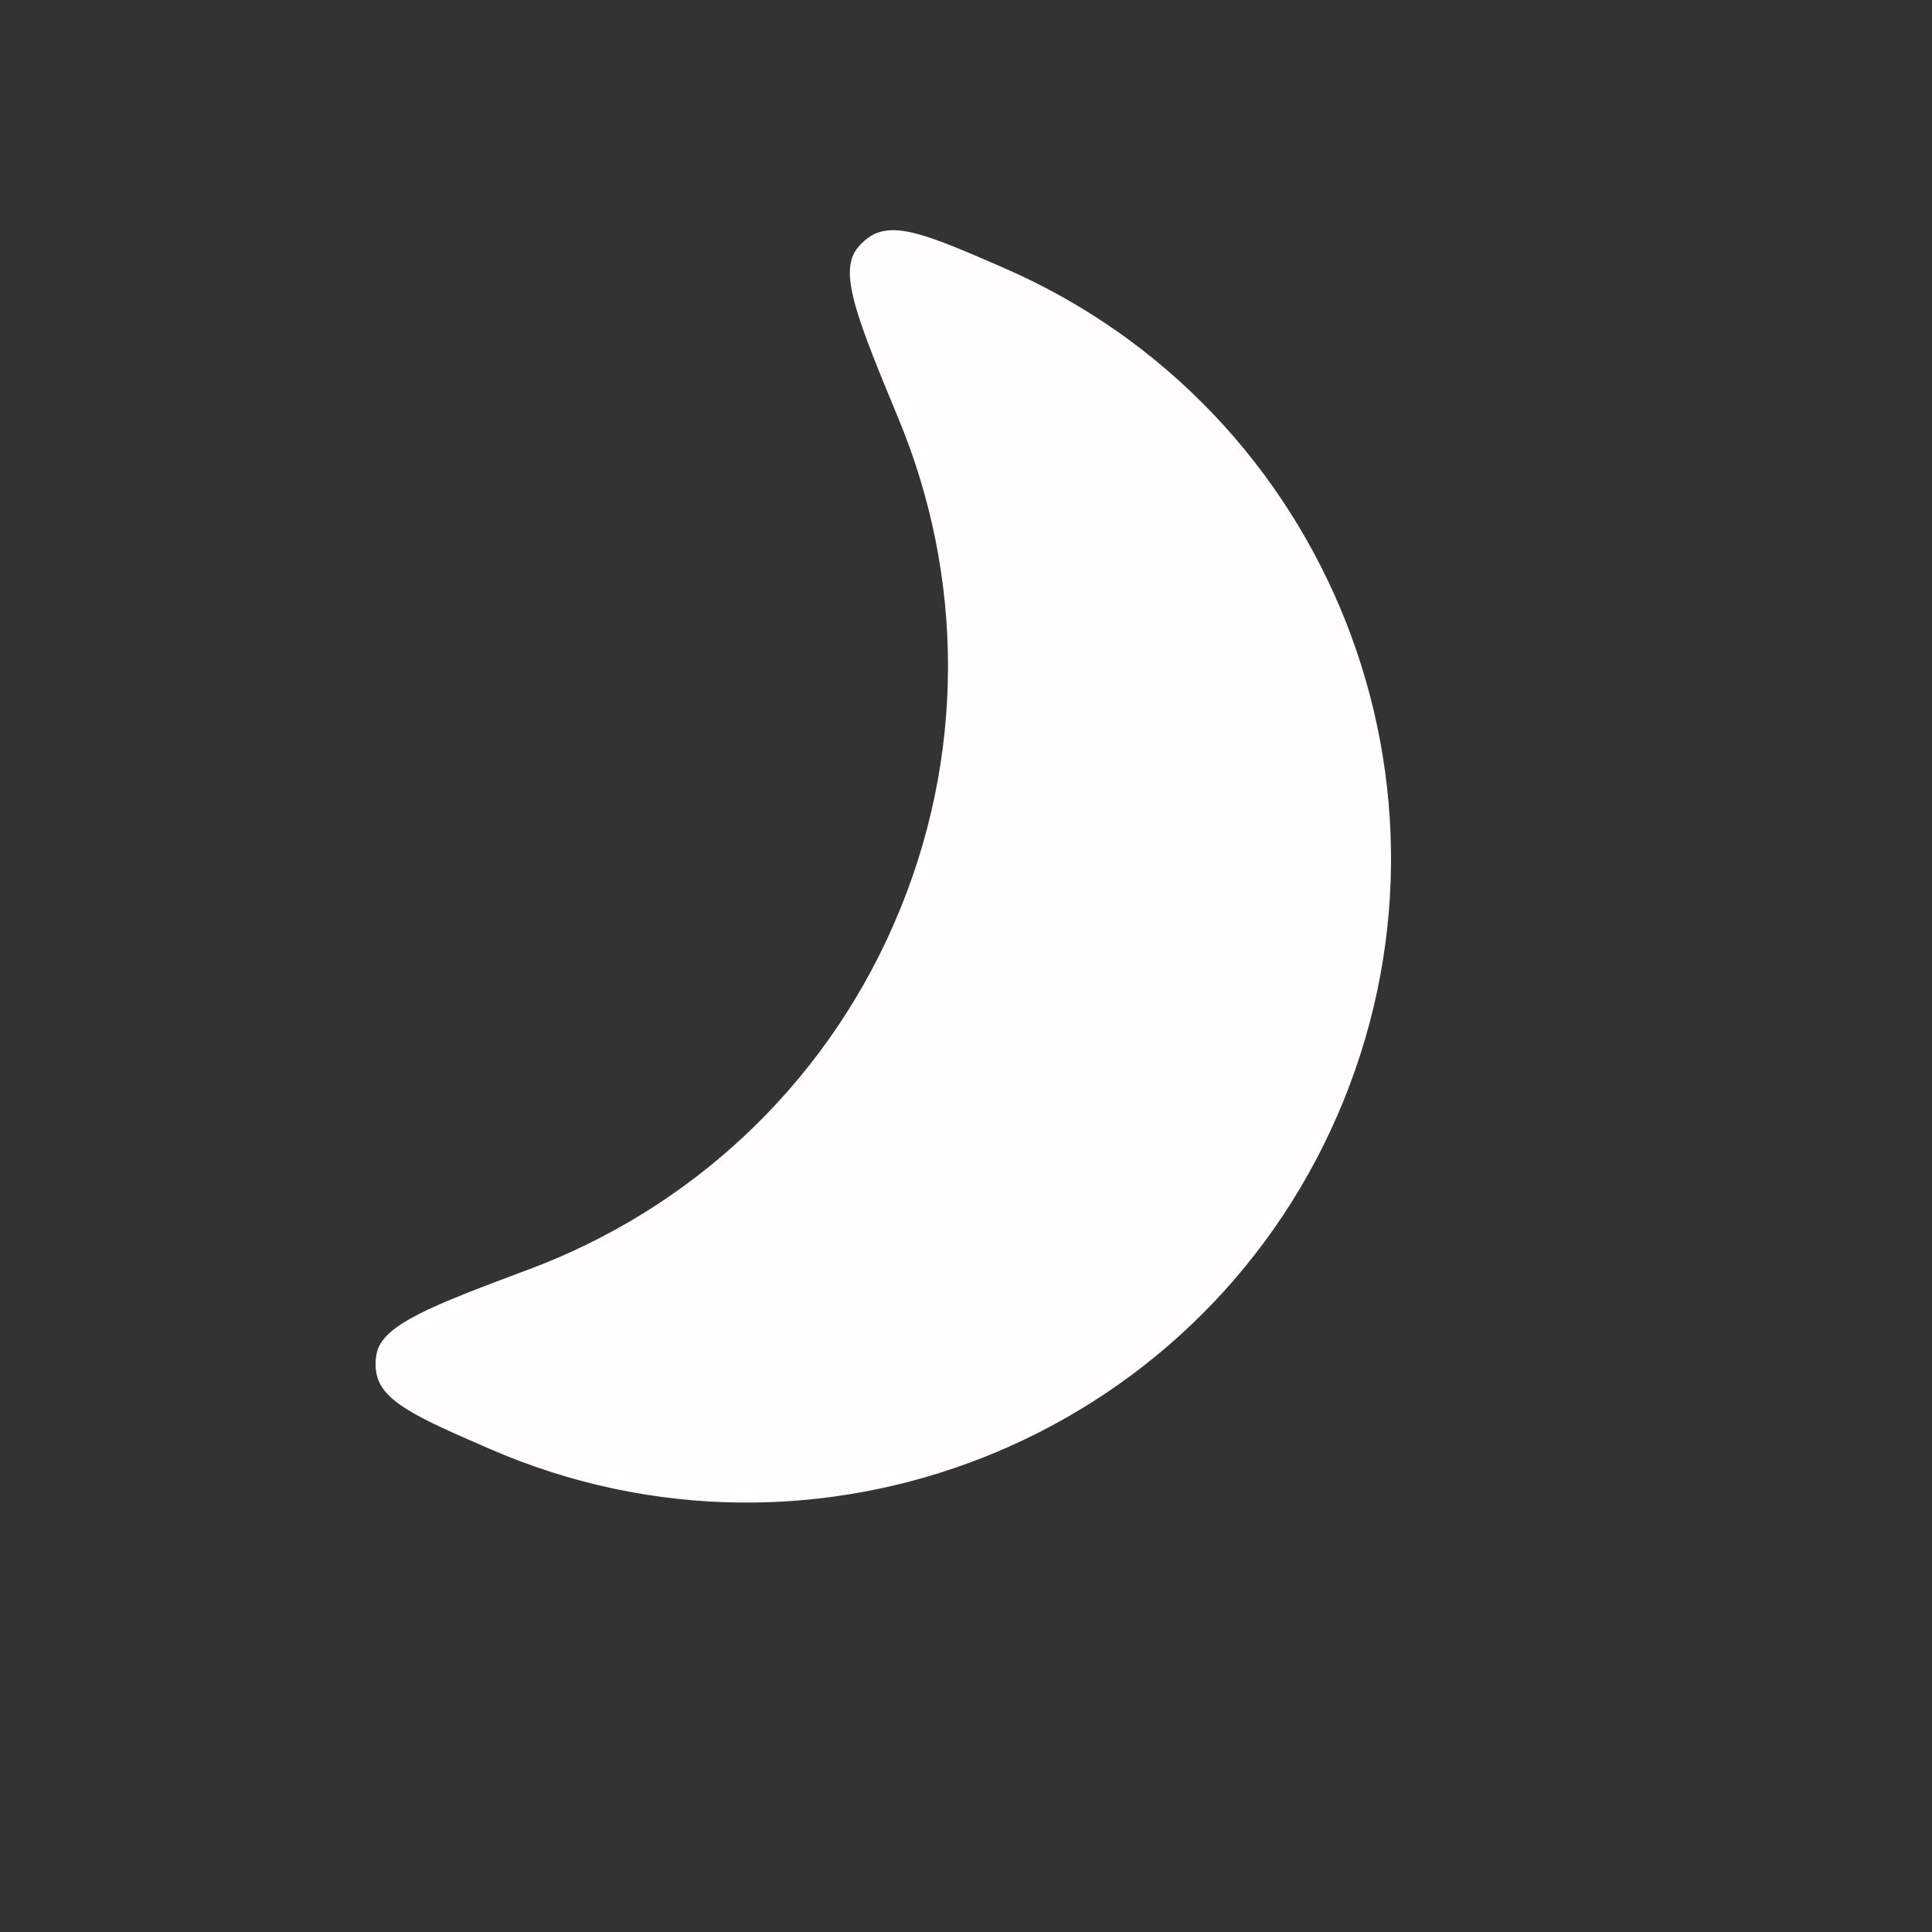
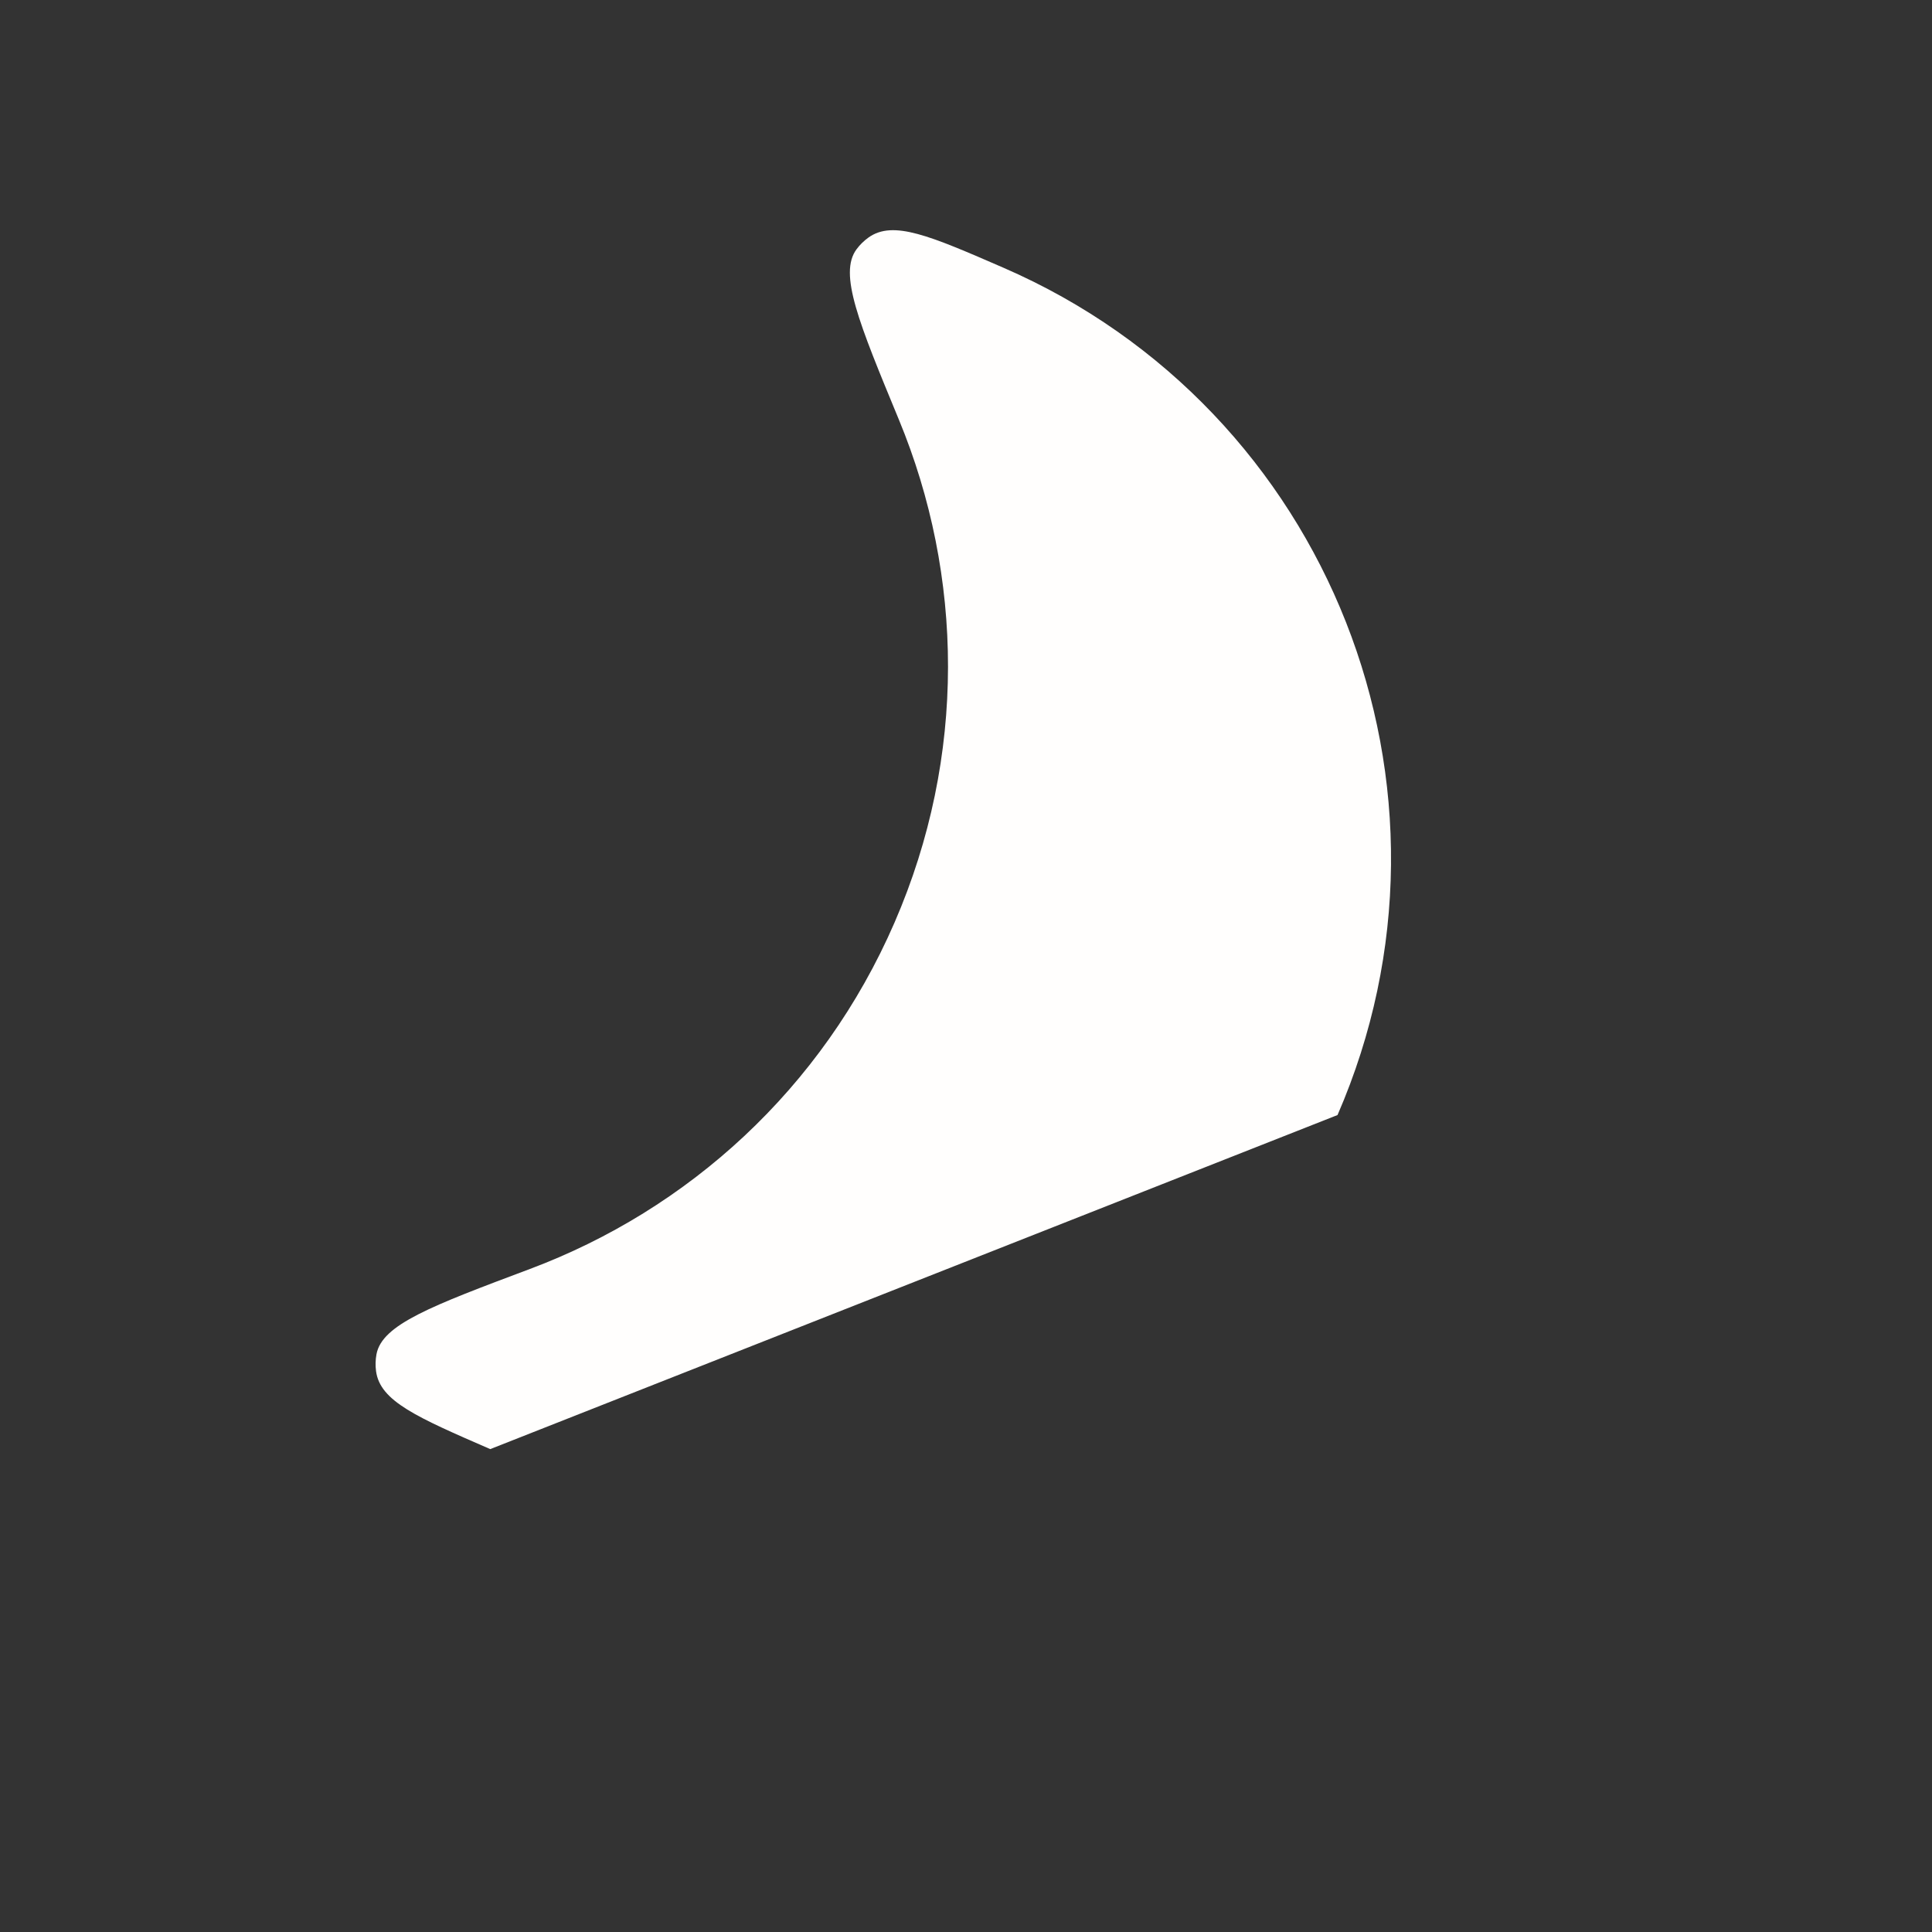
<svg xmlns="http://www.w3.org/2000/svg" width="36" height="36" viewBox="0 0 36 36" fill="none">
  <rect x="0" y="0" width="36" height="36" fill="#333333" stroke="none" />
  <g id="moon">
-     <path id="Subtract" fill-rule="evenodd" clip-rule="evenodd" d="M9.135 27.002C7.766 26.407 7.081 26.109 7.007 25.549C6.993 25.445 6.996 25.339 7.015 25.235C7.118 24.68 8.037 24.335 9.875 23.645C12.814 22.543 15.319 20.297 16.668 17.191C18.017 14.085 17.95 10.721 16.75 7.821C16 6.007 15.624 5.1 15.96 4.645C16.023 4.56 16.099 4.486 16.184 4.425C16.645 4.097 17.329 4.394 18.698 4.989C24.777 7.63 27.564 14.698 24.923 20.777C22.282 26.856 15.213 29.642 9.135 27.002Z" fill="#FFFEFD" />
+     <path id="Subtract" fill-rule="evenodd" clip-rule="evenodd" d="M9.135 27.002C7.766 26.407 7.081 26.109 7.007 25.549C6.993 25.445 6.996 25.339 7.015 25.235C7.118 24.68 8.037 24.335 9.875 23.645C12.814 22.543 15.319 20.297 16.668 17.191C18.017 14.085 17.95 10.721 16.75 7.821C16 6.007 15.624 5.1 15.96 4.645C16.023 4.56 16.099 4.486 16.184 4.425C16.645 4.097 17.329 4.394 18.698 4.989C24.777 7.63 27.564 14.698 24.923 20.777Z" fill="#FFFEFD" />
  </g>
</svg>